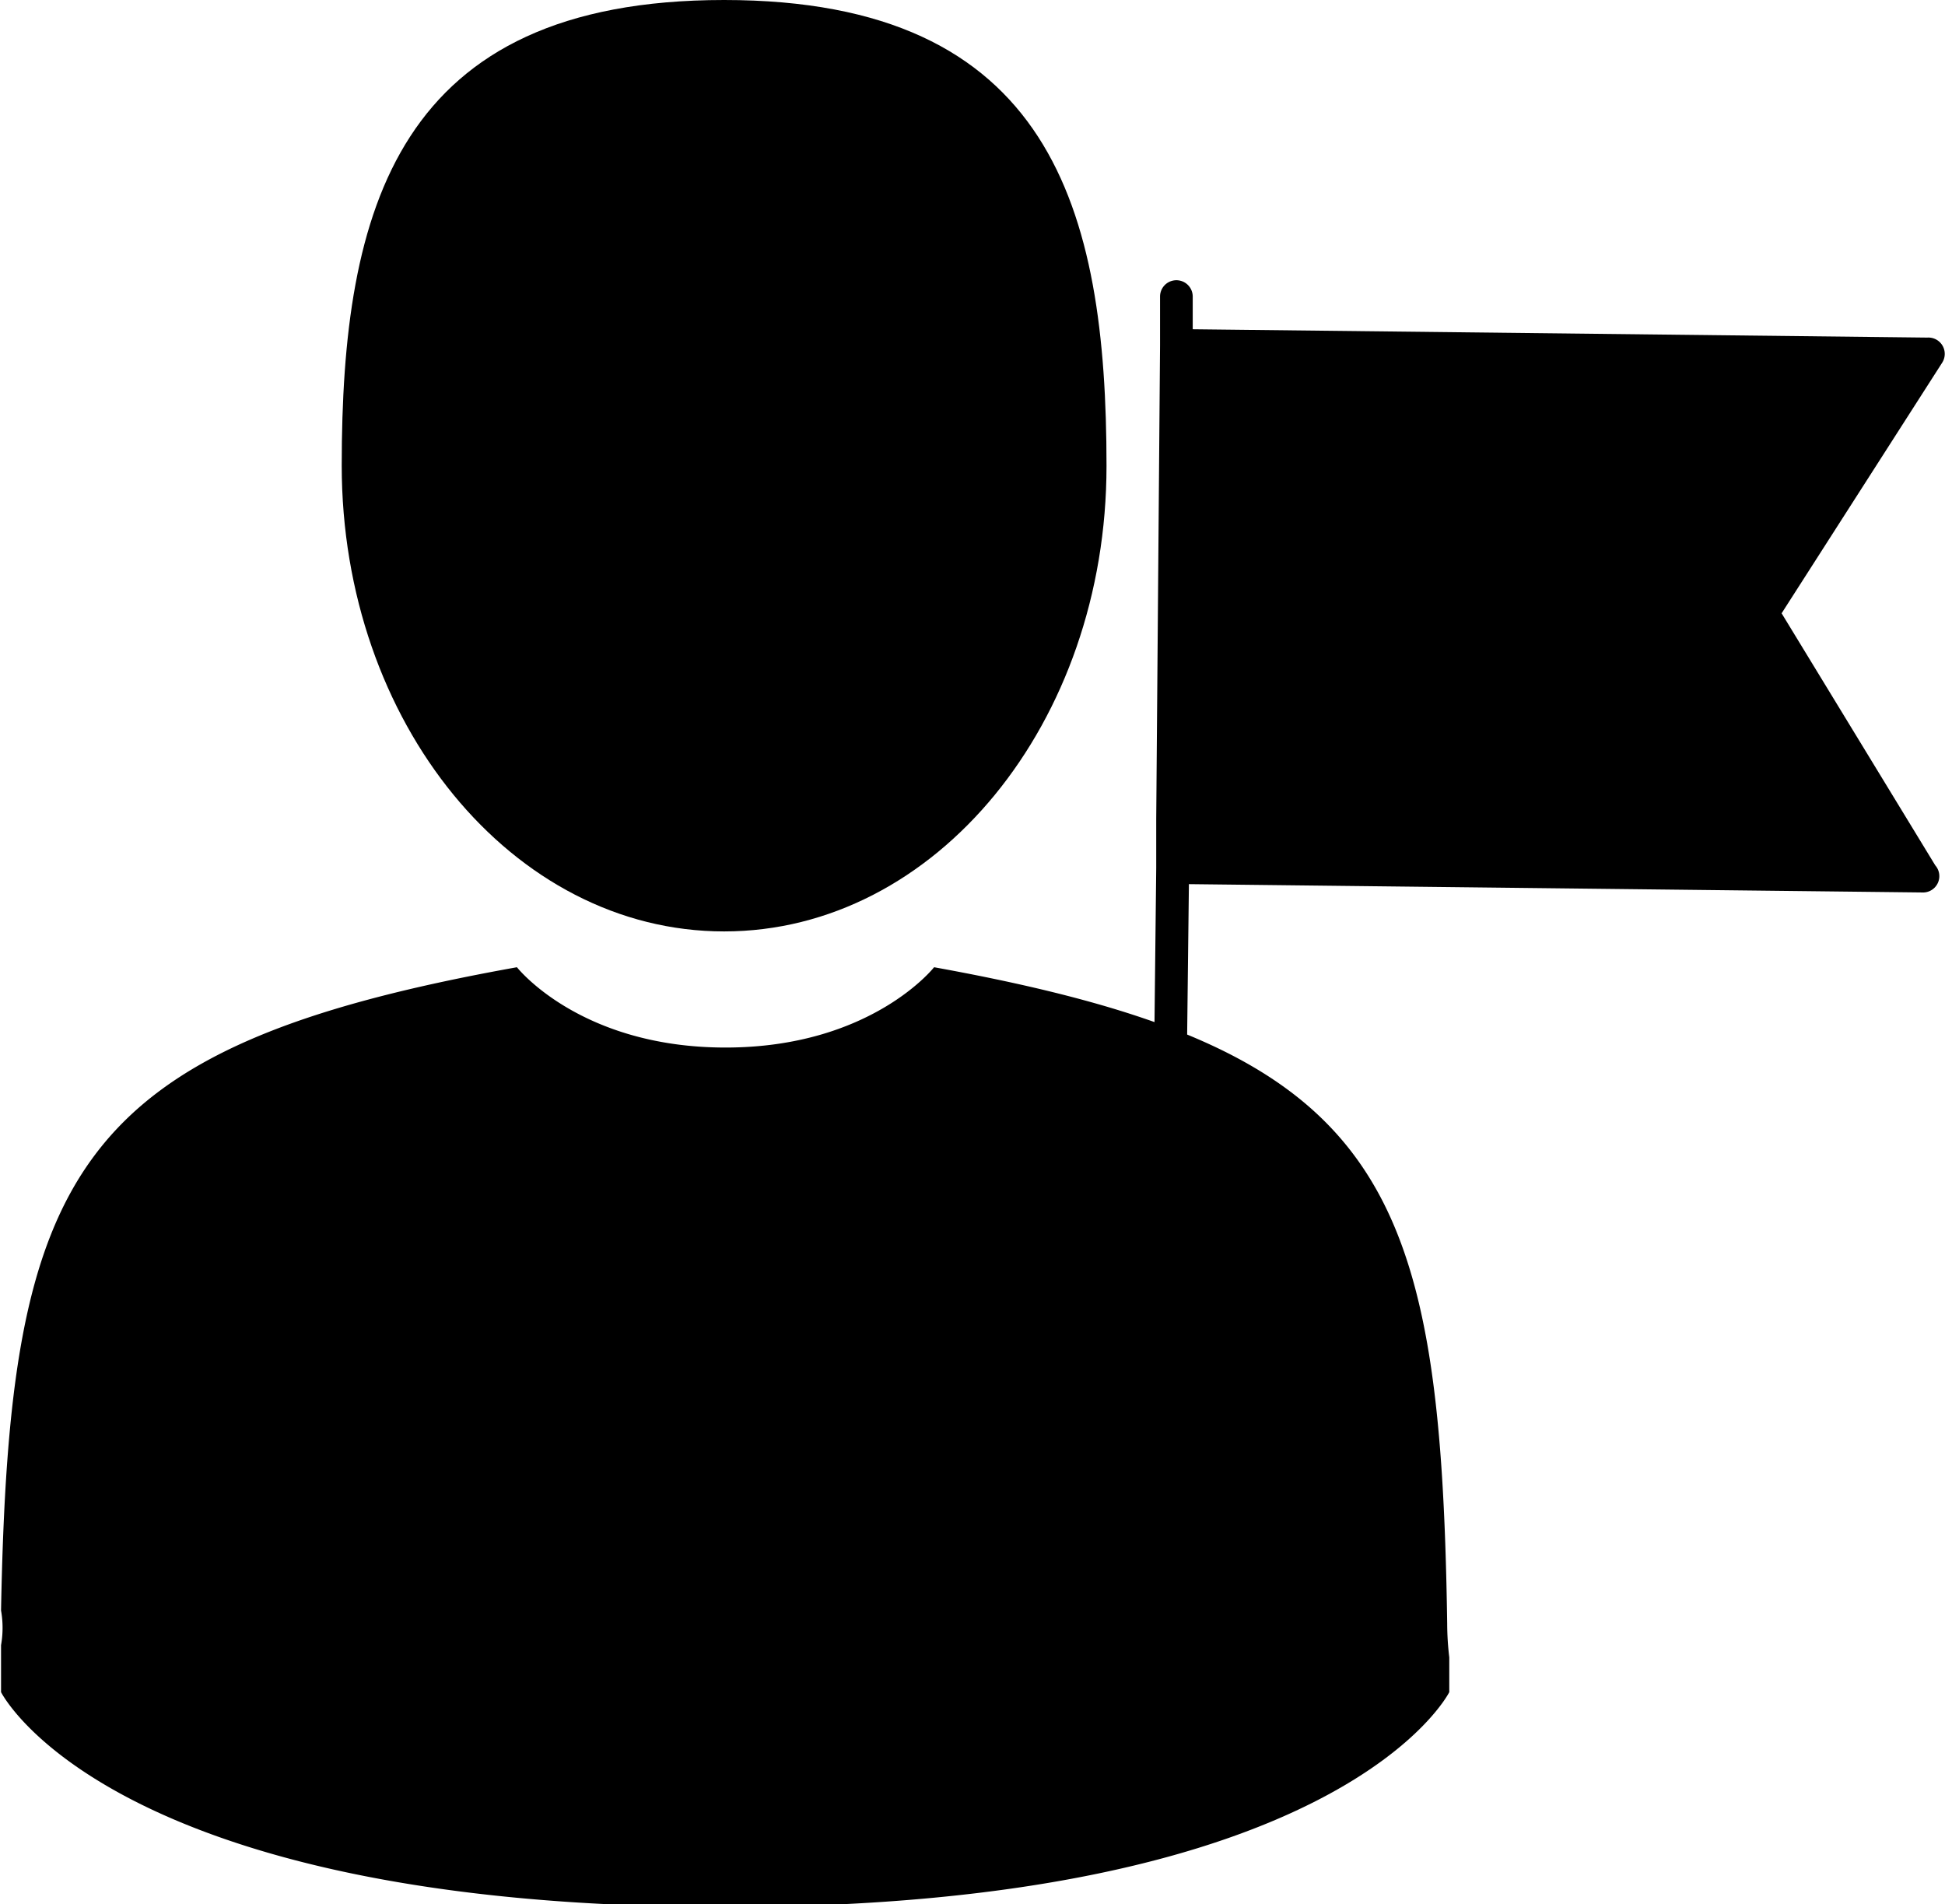
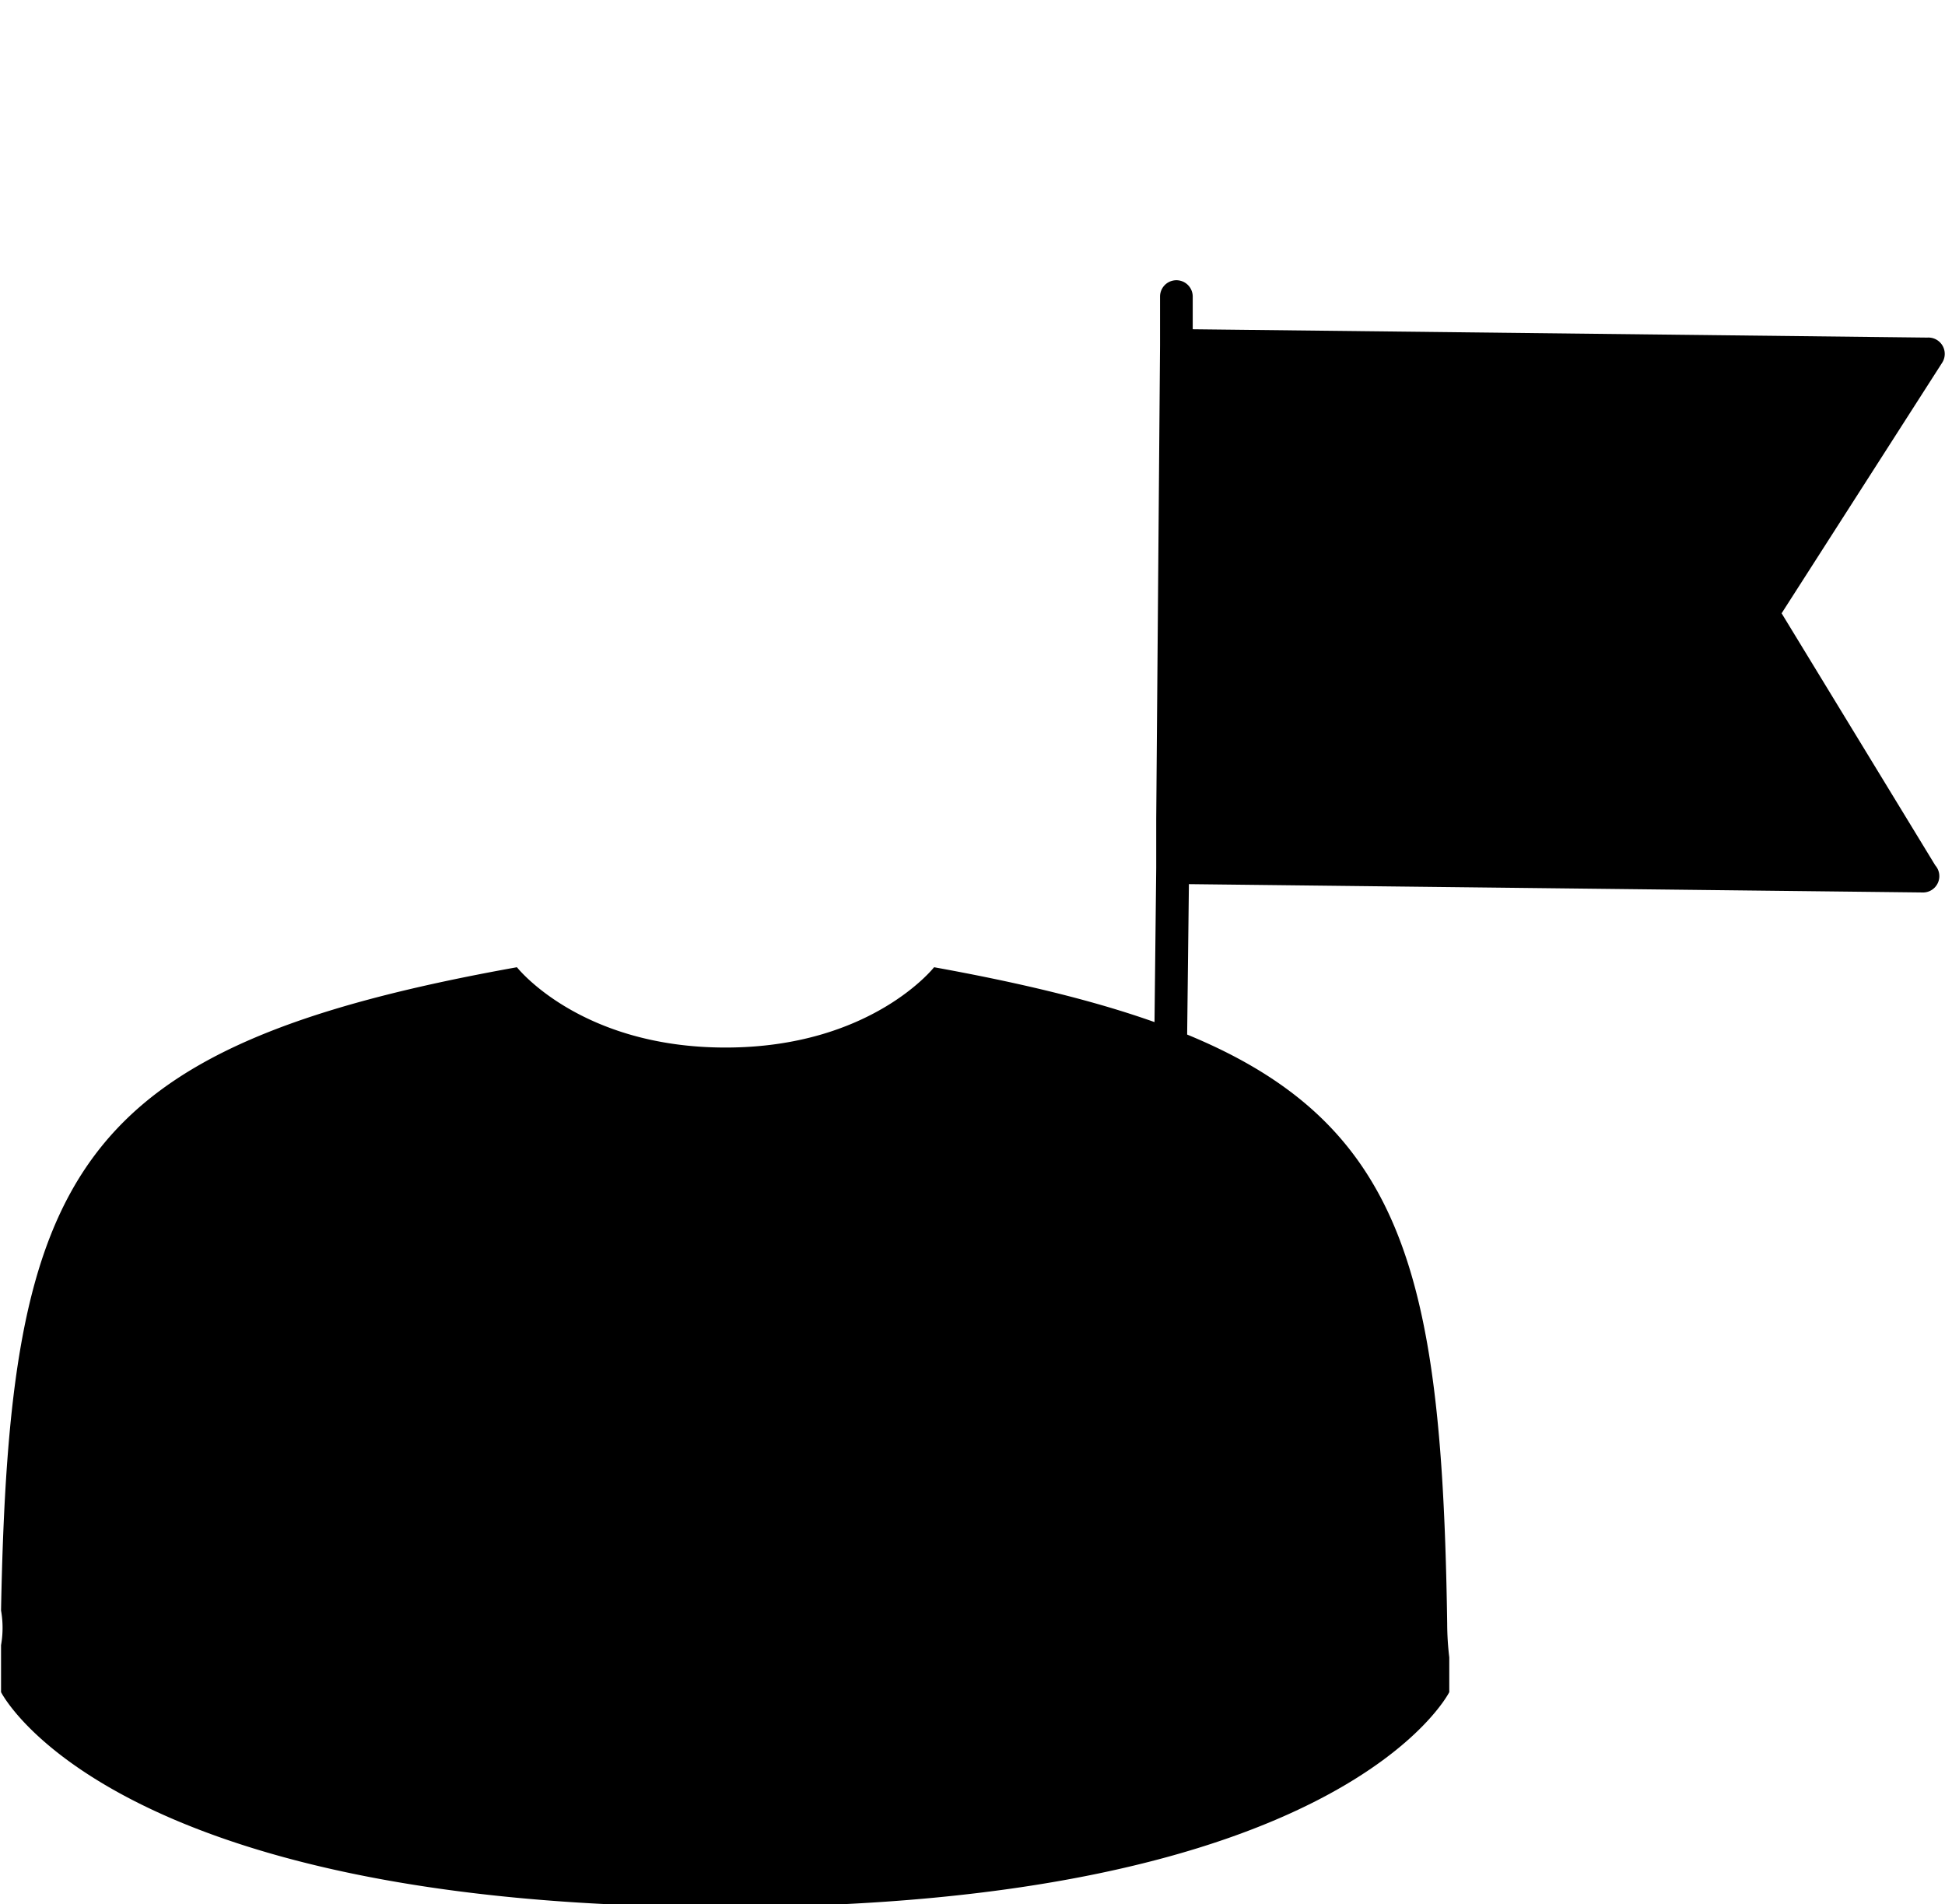
<svg xmlns="http://www.w3.org/2000/svg" id="Capa_20" data-name="Capa 20" viewBox="0 0 55.95 54.77">
  <title>included-16-guide</title>
  <path d="M58.23,28.57l-4.42-7.25,4.62-7.21A0.47,0.47,0,0,0,58,13.39l-21.13-.24V12.21a0.47,0.47,0,1,0-.94,0l0,1.41L35.82,27.23l0,1.41-0.12,10.8a0.47,0.47,0,0,0,.94,0l0.12-10.33,21.13,0.24h0A0.47,0.47,0,0,0,58.23,28.57Z" transform="translate(-2.56 -3.68)" />
-   <path d="M23.39,30.47c6.09,0,11-6,11-13.39S32.8,3.68,23.39,3.68s-11,6-11,13.39S17.3,30.47,23.39,30.47Z" transform="translate(-2.56 -3.68)" />
  <path d="M2.56,50.92c0-.45,0-0.13,0,0h0Z" transform="translate(-2.56 -3.68)" />
  <path d="M44.22,51.28c0-.12,0-0.86,0,0h0Z" transform="translate(-2.56 -3.68)" />
  <path d="M44.19,50.38C44,37.5,42.31,33.83,29.43,31.5c0,0-1.81,2.31-6,2.31s-6-2.31-6-2.31C4.61,33.8,2.83,37.42,2.59,50a2.88,2.88,0,0,1,0,1c0,0.22,0,.64,0,1.35,0,0,3.07,6.18,20.83,6.18s20.83-6.18,20.83-6.18c0-.46,0-0.78,0-1A8.29,8.29,0,0,1,44.19,50.38Z" transform="translate(-2.56 -3.68)" />
</svg>